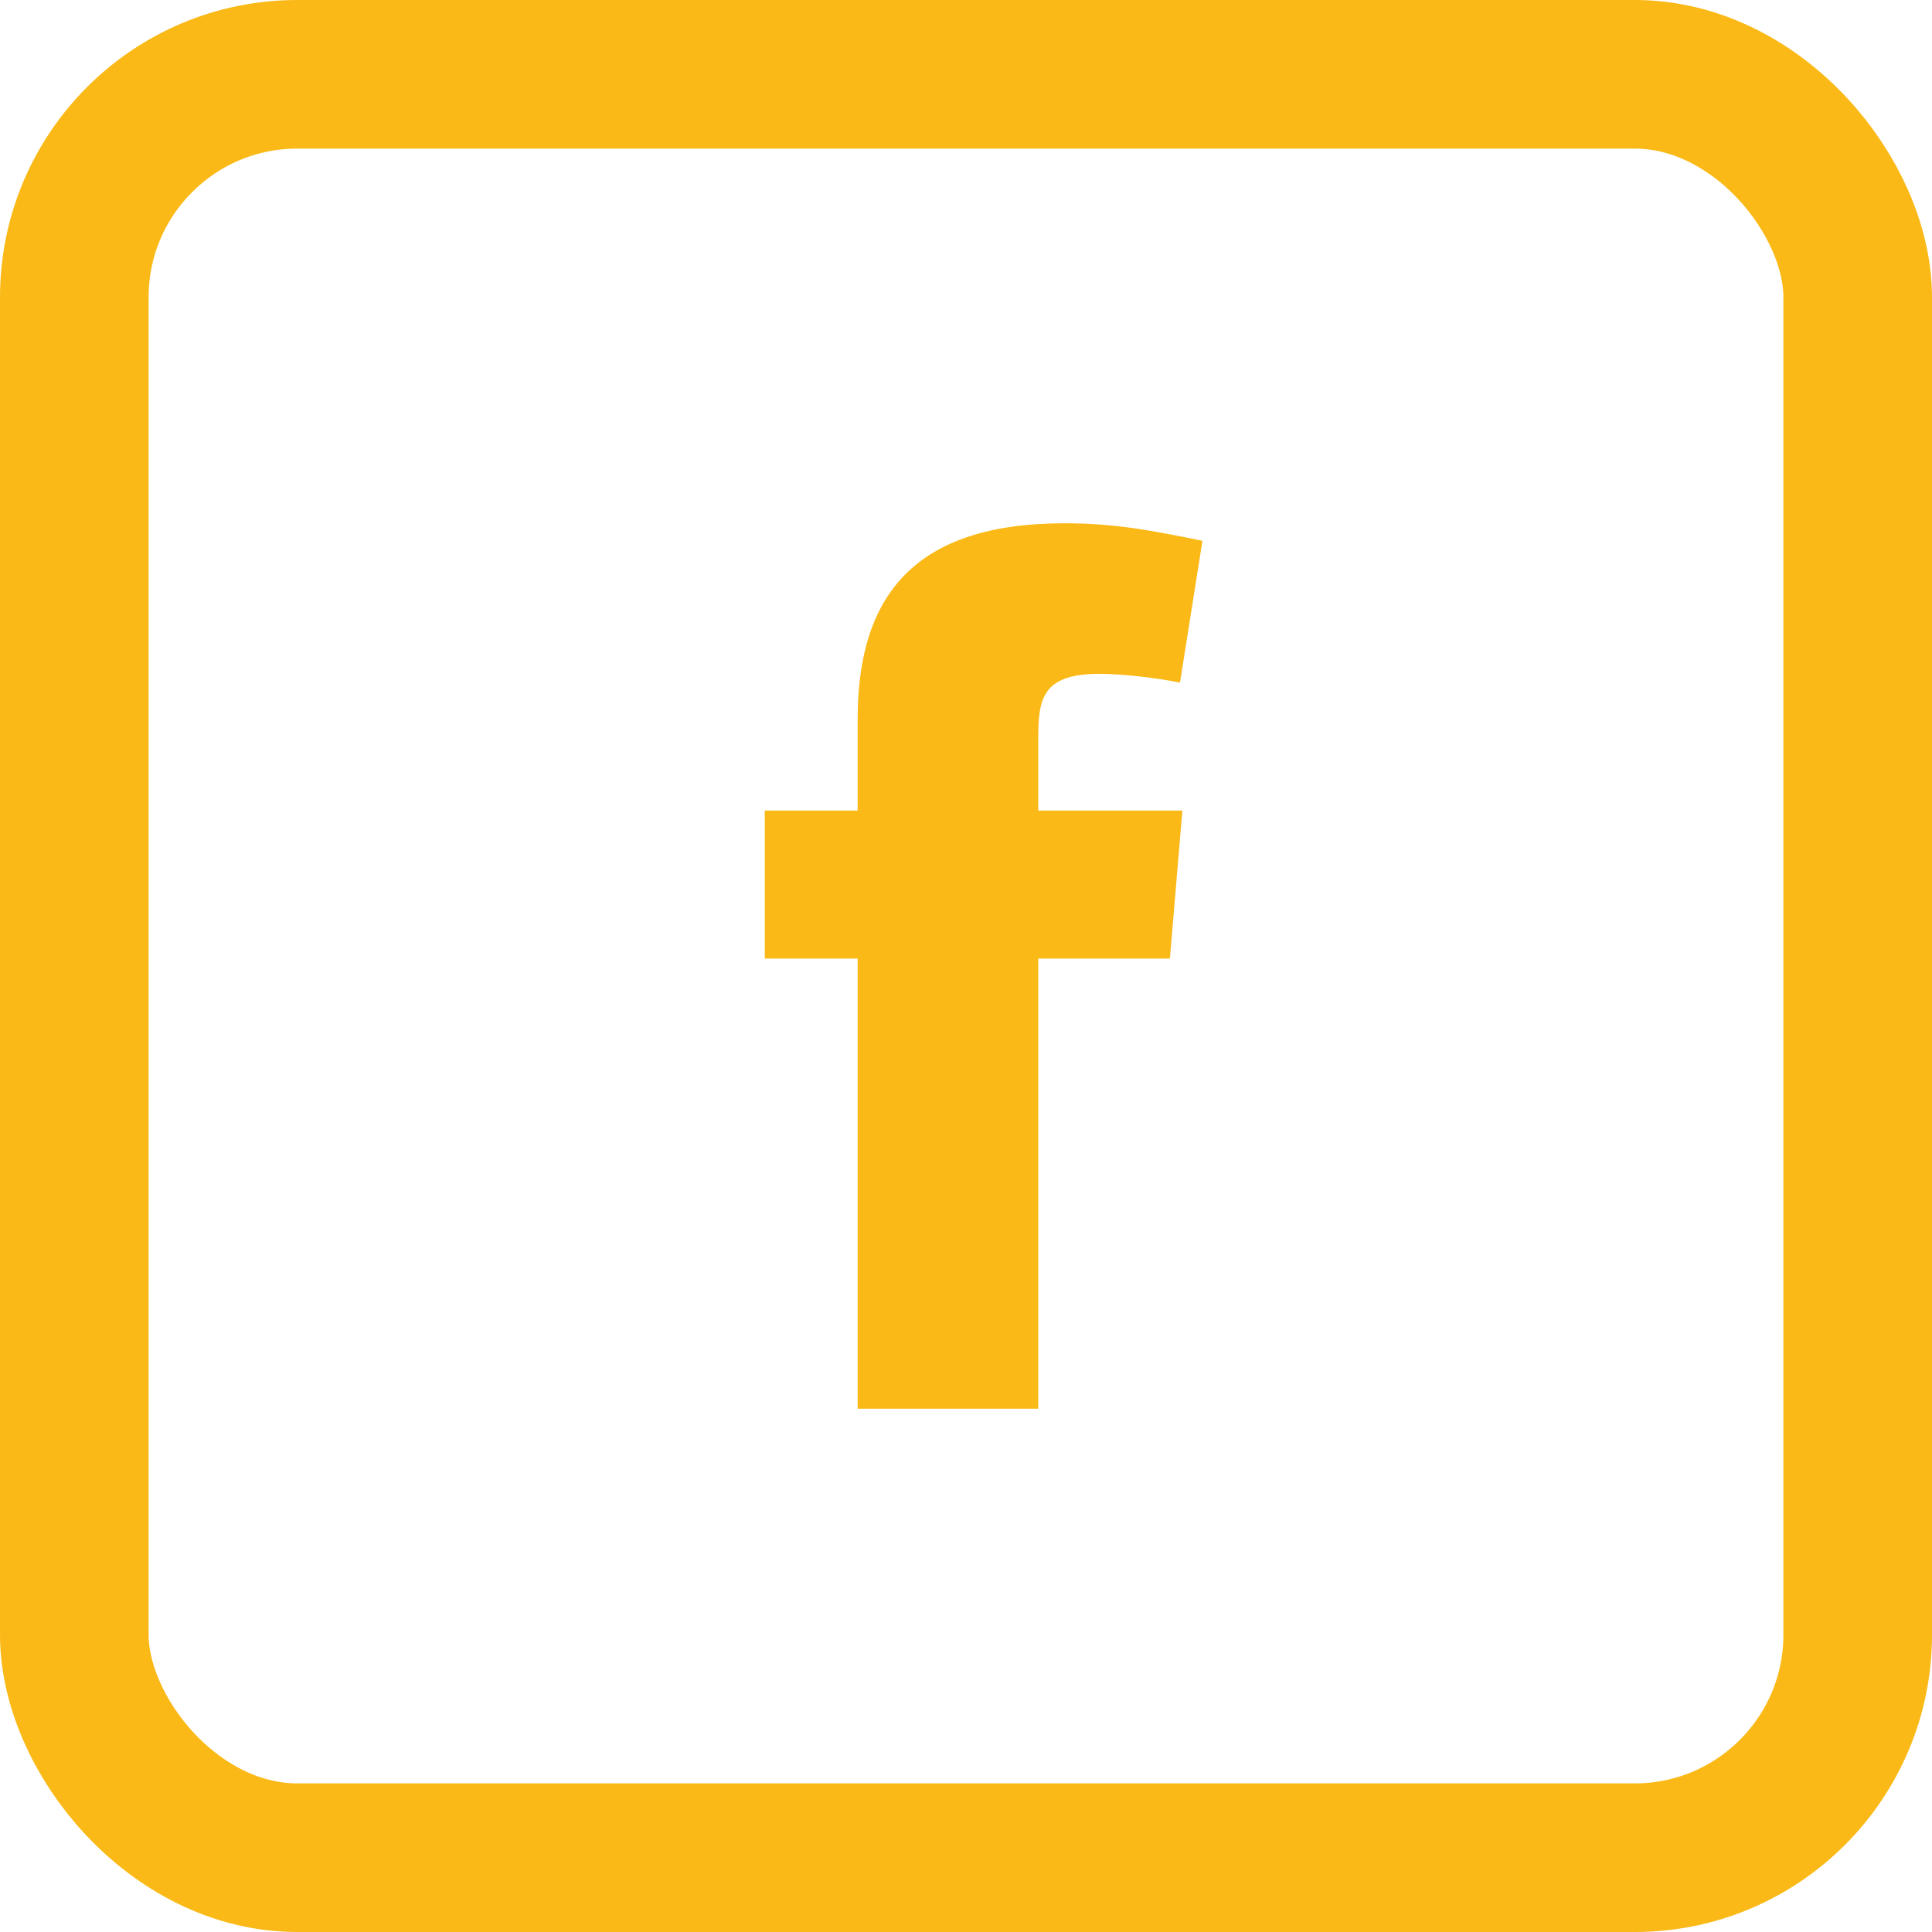
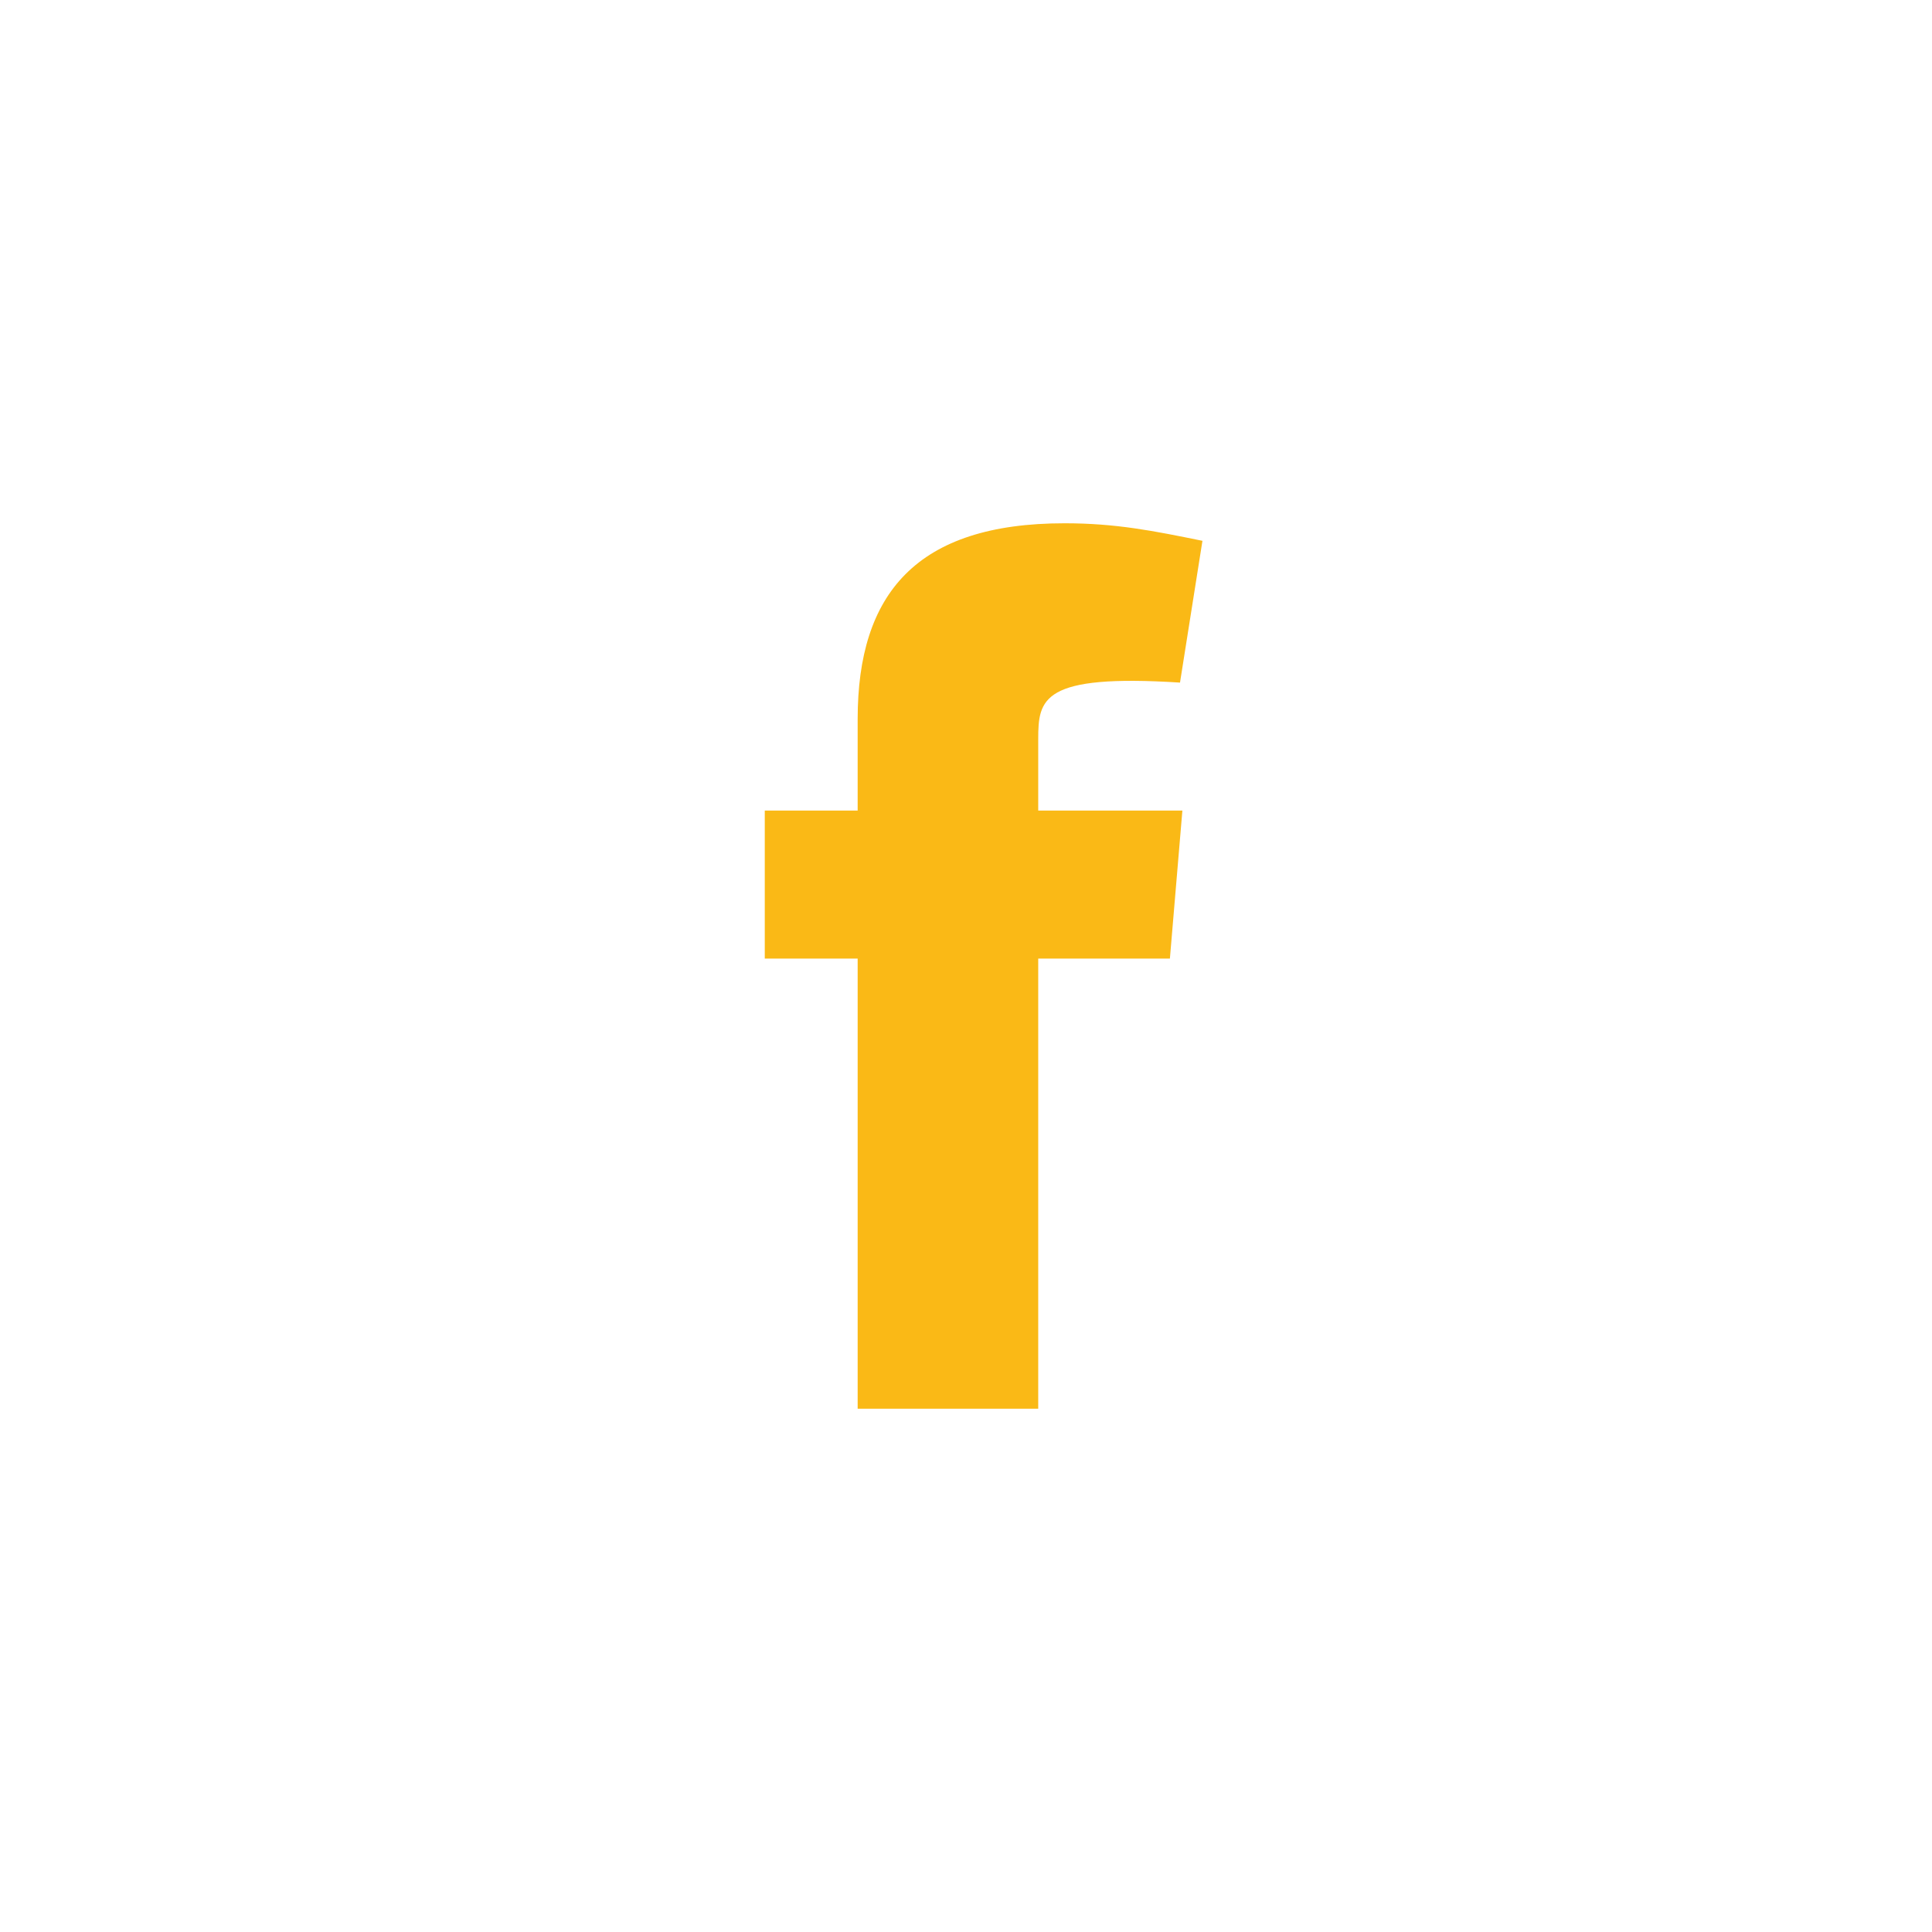
<svg xmlns="http://www.w3.org/2000/svg" width="13" height="13" viewBox="0 0 13 13" fill="none">
-   <rect x="0.5" y="0.5" width="12" height="12" rx="1.5" stroke="#FAB916" />
-   <path fill-rule="evenodd" clip-rule="evenodd" d="M7.94 4.593C7.771 4.559 7.543 4.534 7.399 4.534C7.011 4.534 6.986 4.703 6.986 4.973V5.454H7.956L7.872 6.45H6.986V9.479H5.771V6.45H5.146V5.454H5.771V4.838C5.771 3.994 6.167 3.521 7.163 3.521C7.509 3.521 7.762 3.572 8.091 3.639L7.94 4.593Z" fill="#FAB916" />
+   <path fill-rule="evenodd" clip-rule="evenodd" d="M7.94 4.593C7.011 4.534 6.986 4.703 6.986 4.973V5.454H7.956L7.872 6.45H6.986V9.479H5.771V6.45H5.146V5.454H5.771V4.838C5.771 3.994 6.167 3.521 7.163 3.521C7.509 3.521 7.762 3.572 8.091 3.639L7.94 4.593Z" fill="#FAB916" />
</svg>